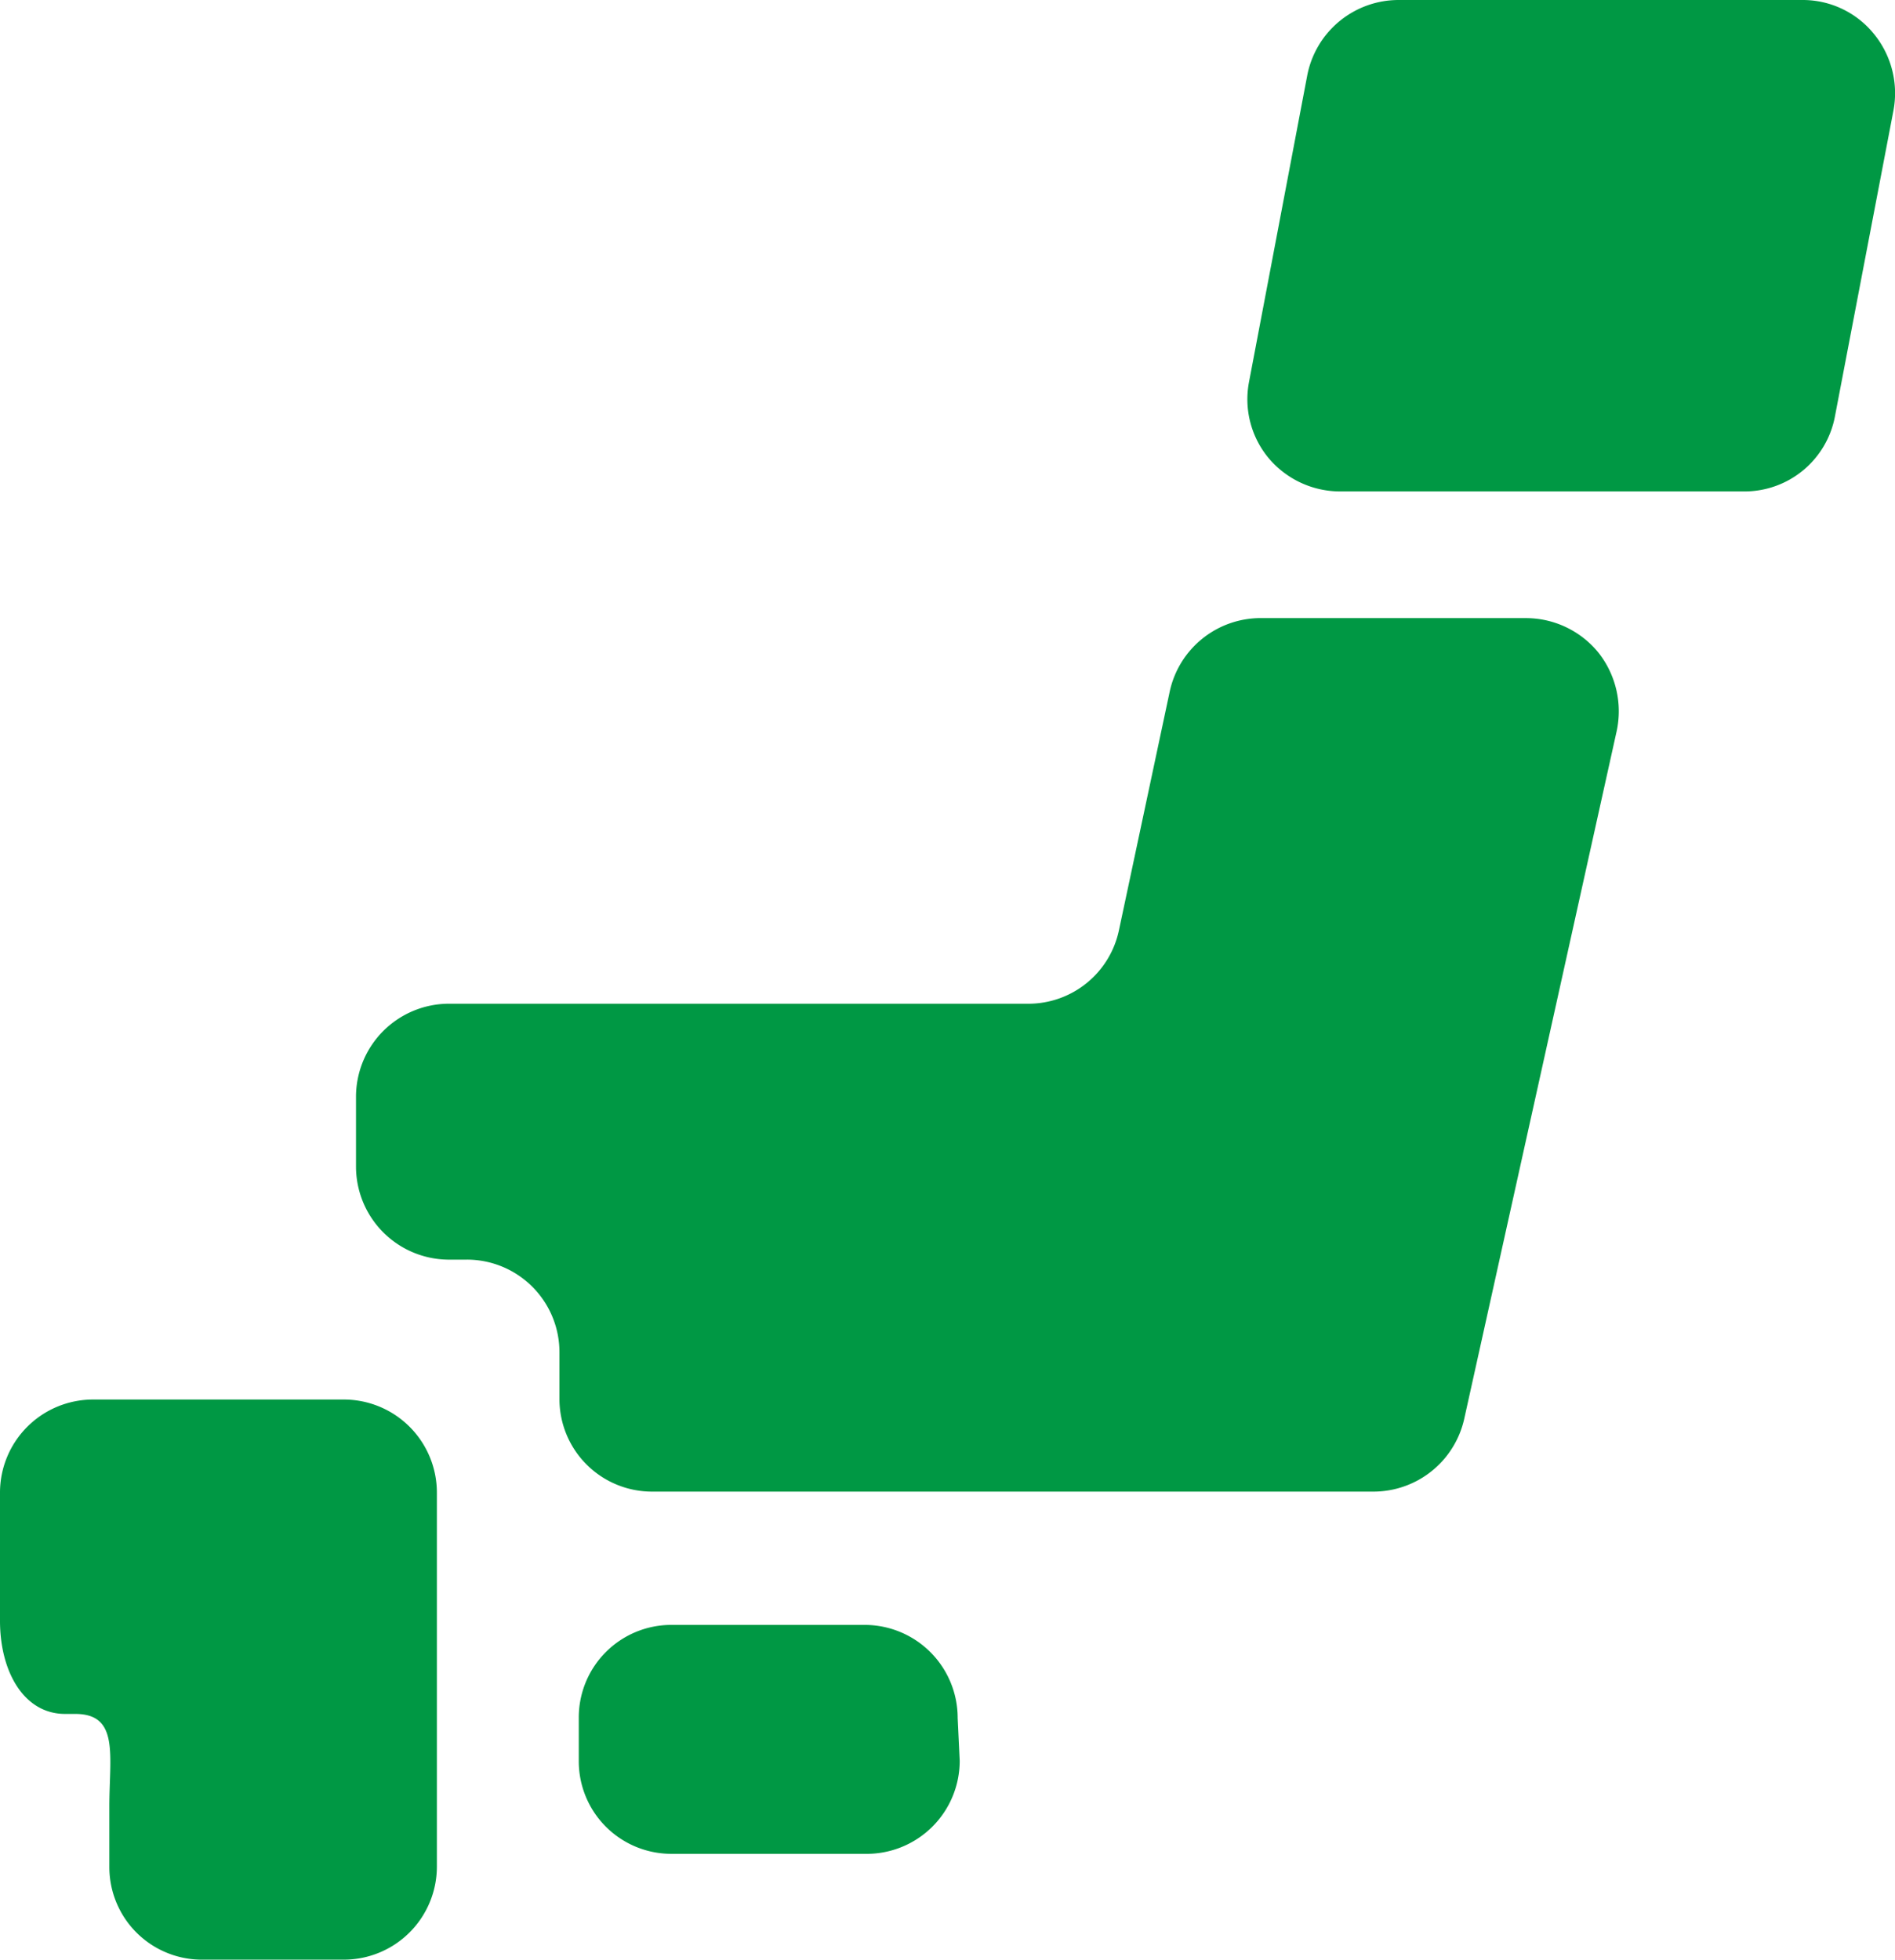
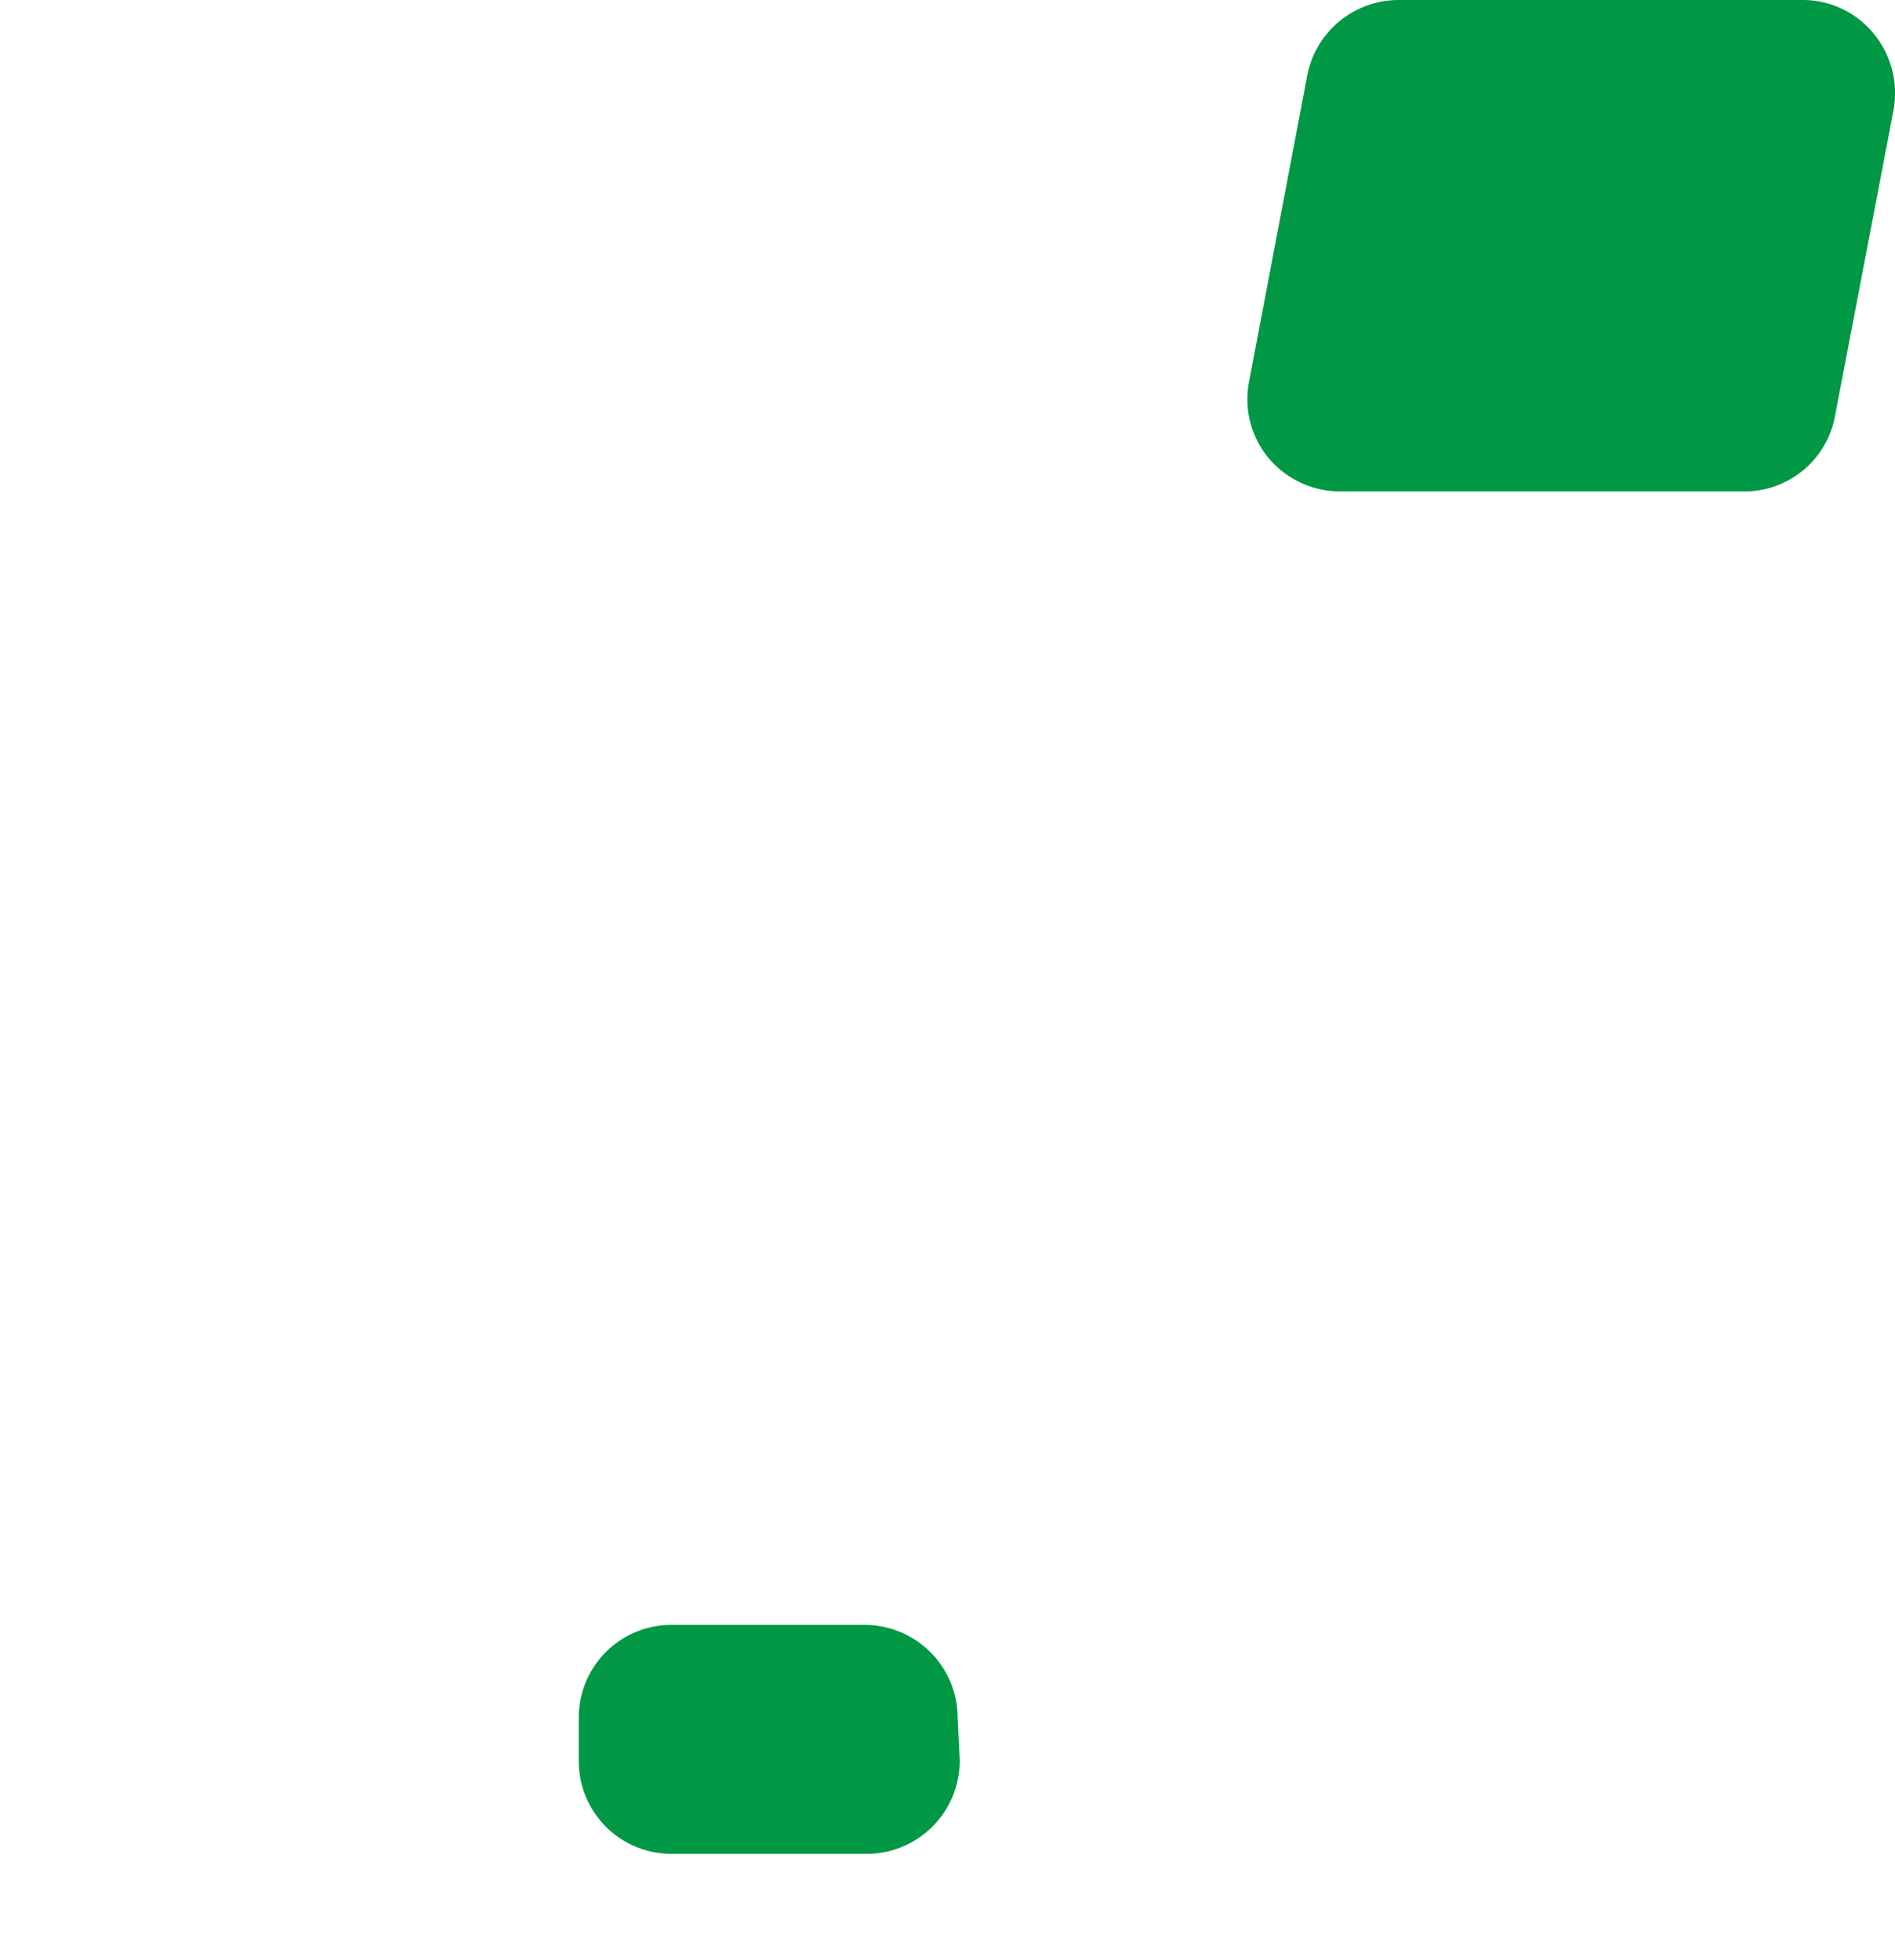
<svg xmlns="http://www.w3.org/2000/svg" viewBox="0 0 37.26 38.52">
  <defs>
    <style>.cls-1{fill:#009844;}</style>
  </defs>
  <title>icon_sec01_01</title>
  <g id="レイヤー_2" data-name="レイヤー 2">
    <g id="contents">
      <path class="cls-1" d="M18.87,34.61A1.83,1.83,0,0,1,17,36.44H13.2a1.82,1.82,0,0,1-1.82-1.83v-.84a1.82,1.82,0,0,1,1.82-1.83H17a1.83,1.83,0,0,1,1.83,1.83Z" />
-       <path class="cls-1" d="M2.15,27.51H1.83A1.83,1.83,0,0,0,0,29.34v2.52c0,1,.47,1.83,1.28,1.83h.2c.87,0,.67.82.67,1.82V36.7A1.82,1.82,0,0,0,4,38.52H6.76A1.83,1.83,0,0,0,8.59,36.7V29.34a1.83,1.83,0,0,0-1.83-1.83Z" />
-       <path class="cls-1" d="M24.83,12.15A1.83,1.83,0,0,0,23,13.59l-1,4.7a1.82,1.82,0,0,1-1.78,1.44H8.8A1.83,1.83,0,0,0,7,21.55v1.39A1.83,1.83,0,0,0,8.8,24.76h.38A1.82,1.82,0,0,1,11,26.59v.91a1.82,1.82,0,0,0,1.83,1.82H27a1.83,1.83,0,0,0,1.79-1.43l3-13.53a1.86,1.86,0,0,0-.36-1.53,1.84,1.84,0,0,0-1.43-.68Z" />
      <path class="cls-1" d="M36.08,8.18a1.81,1.81,0,0,1-1.79,1.48H26.35A1.84,1.84,0,0,1,24.94,9a1.81,1.81,0,0,1-.38-1.5l1.14-6A1.83,1.83,0,0,1,27.5,0h7.94a1.8,1.8,0,0,1,1.4.66,1.84,1.84,0,0,1,.39,1.51Z" />
    </g>
  </g>
</svg>